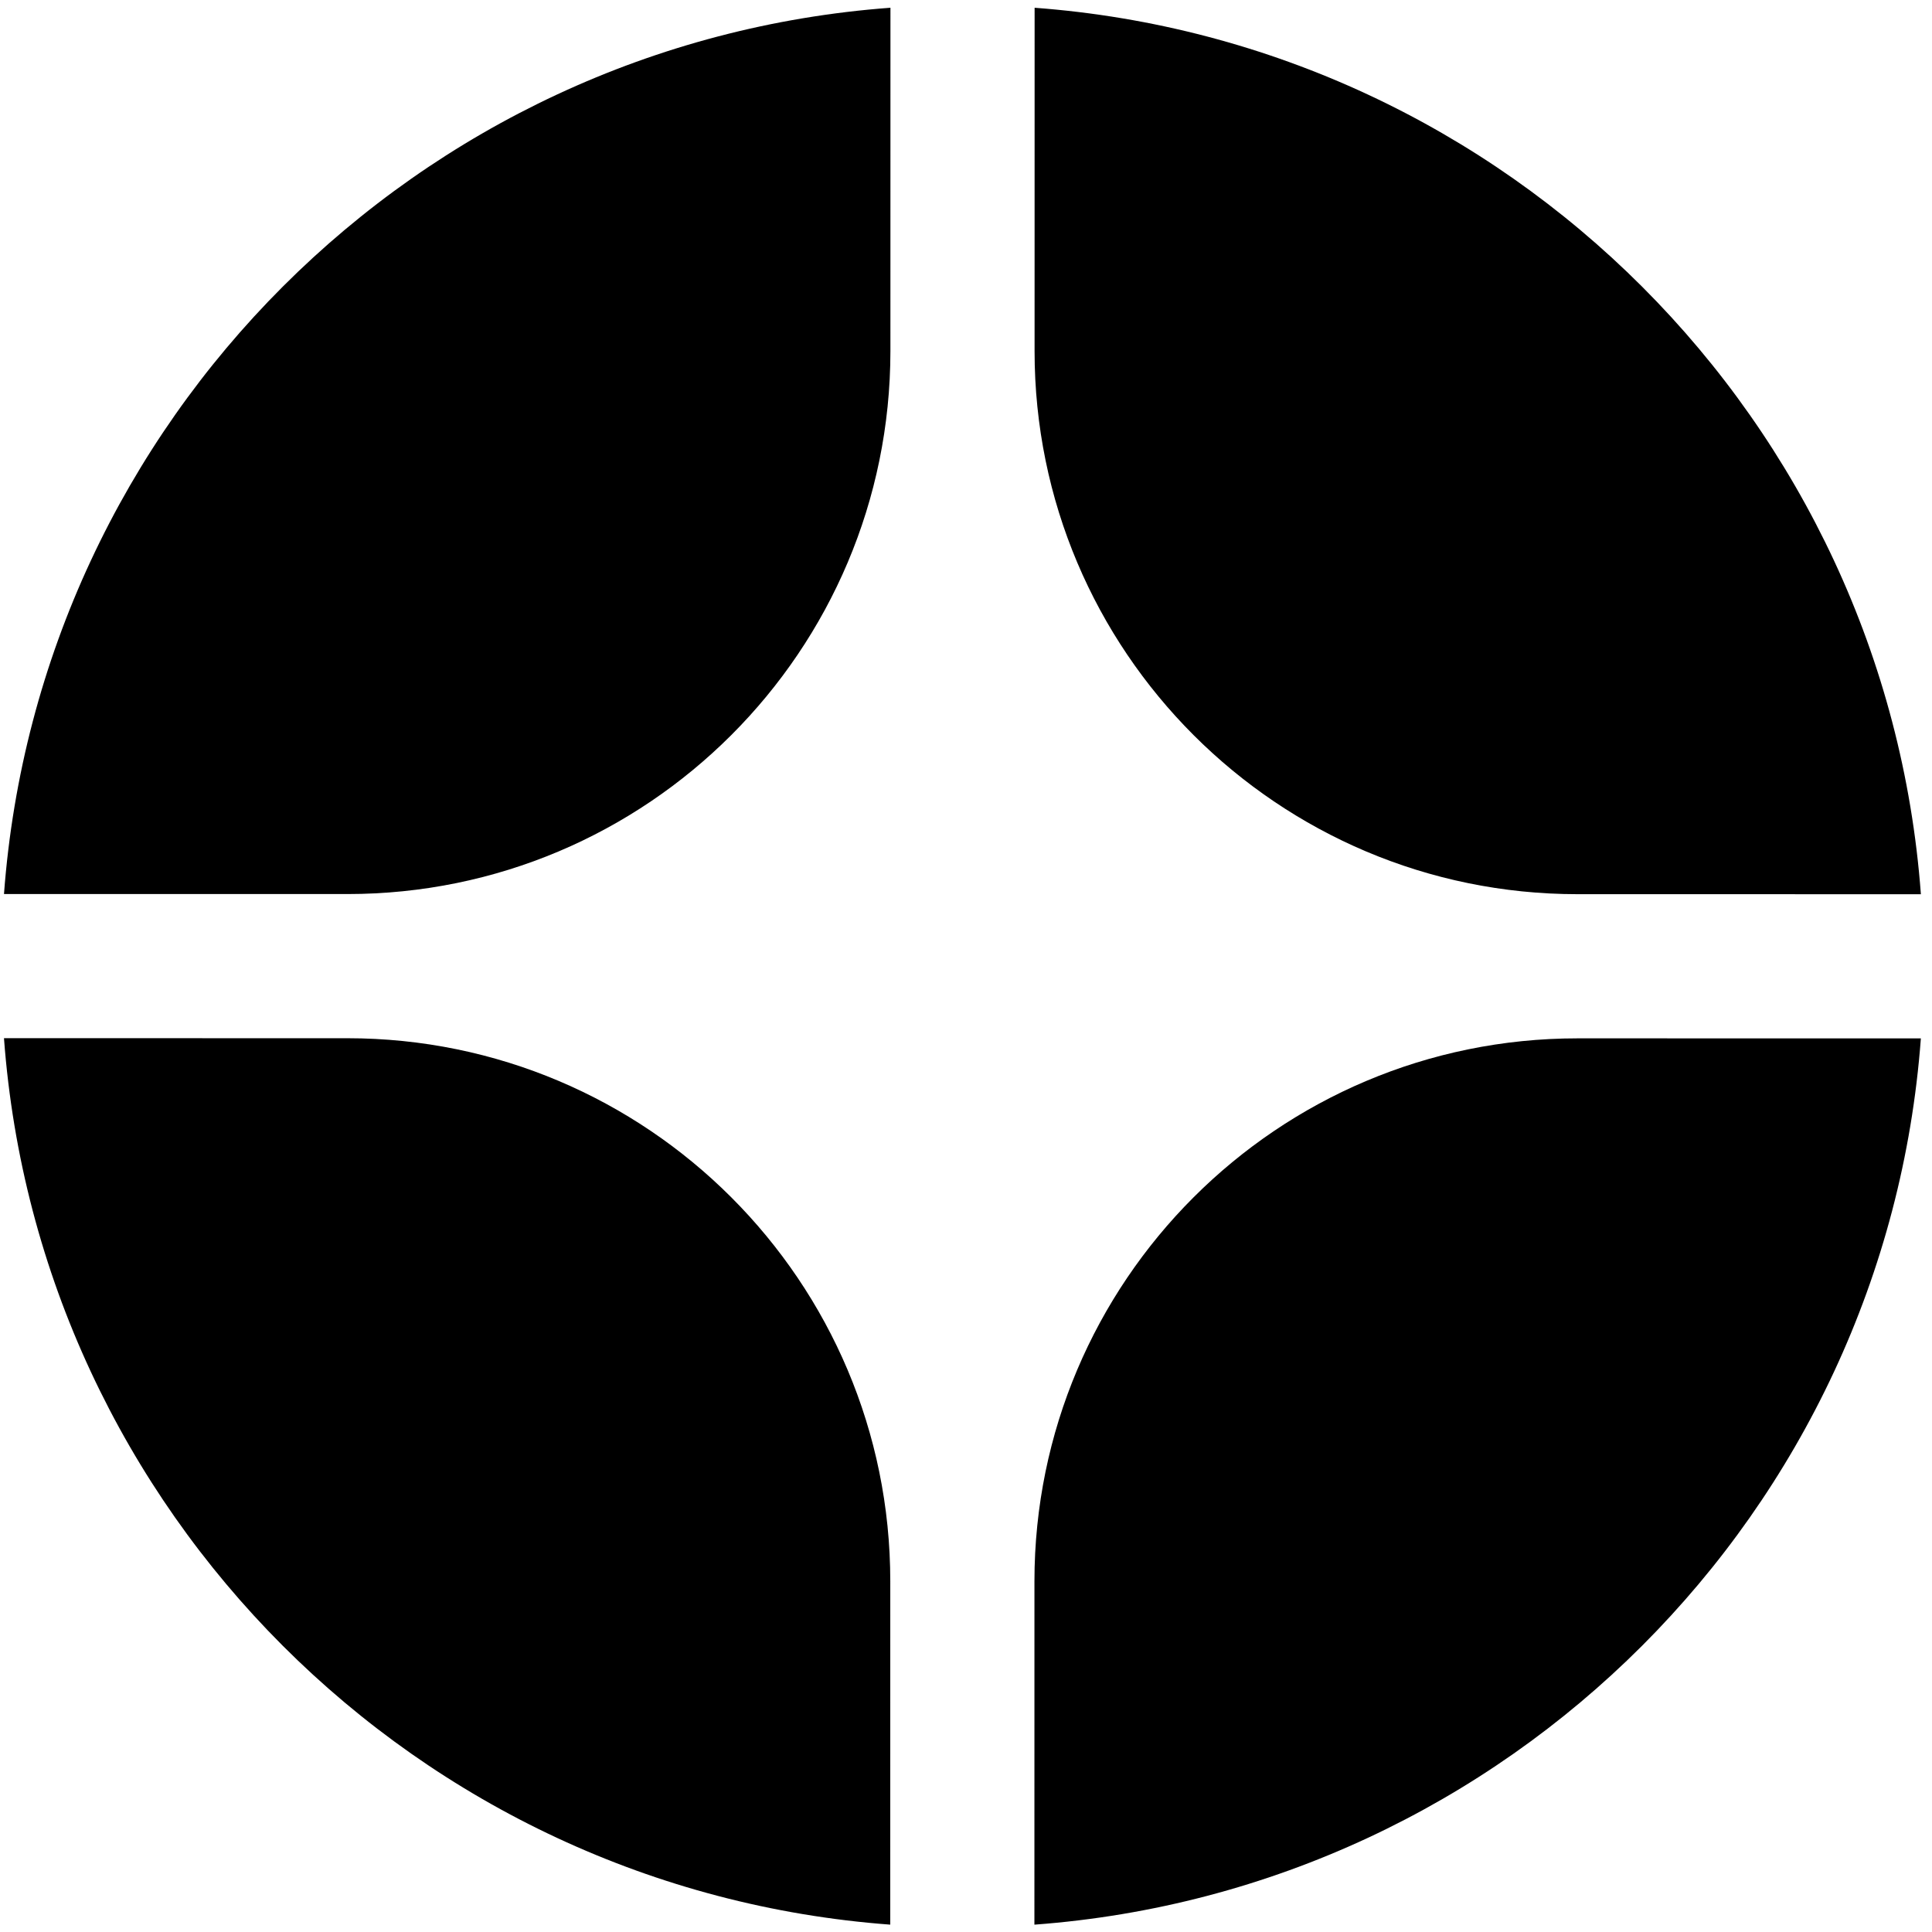
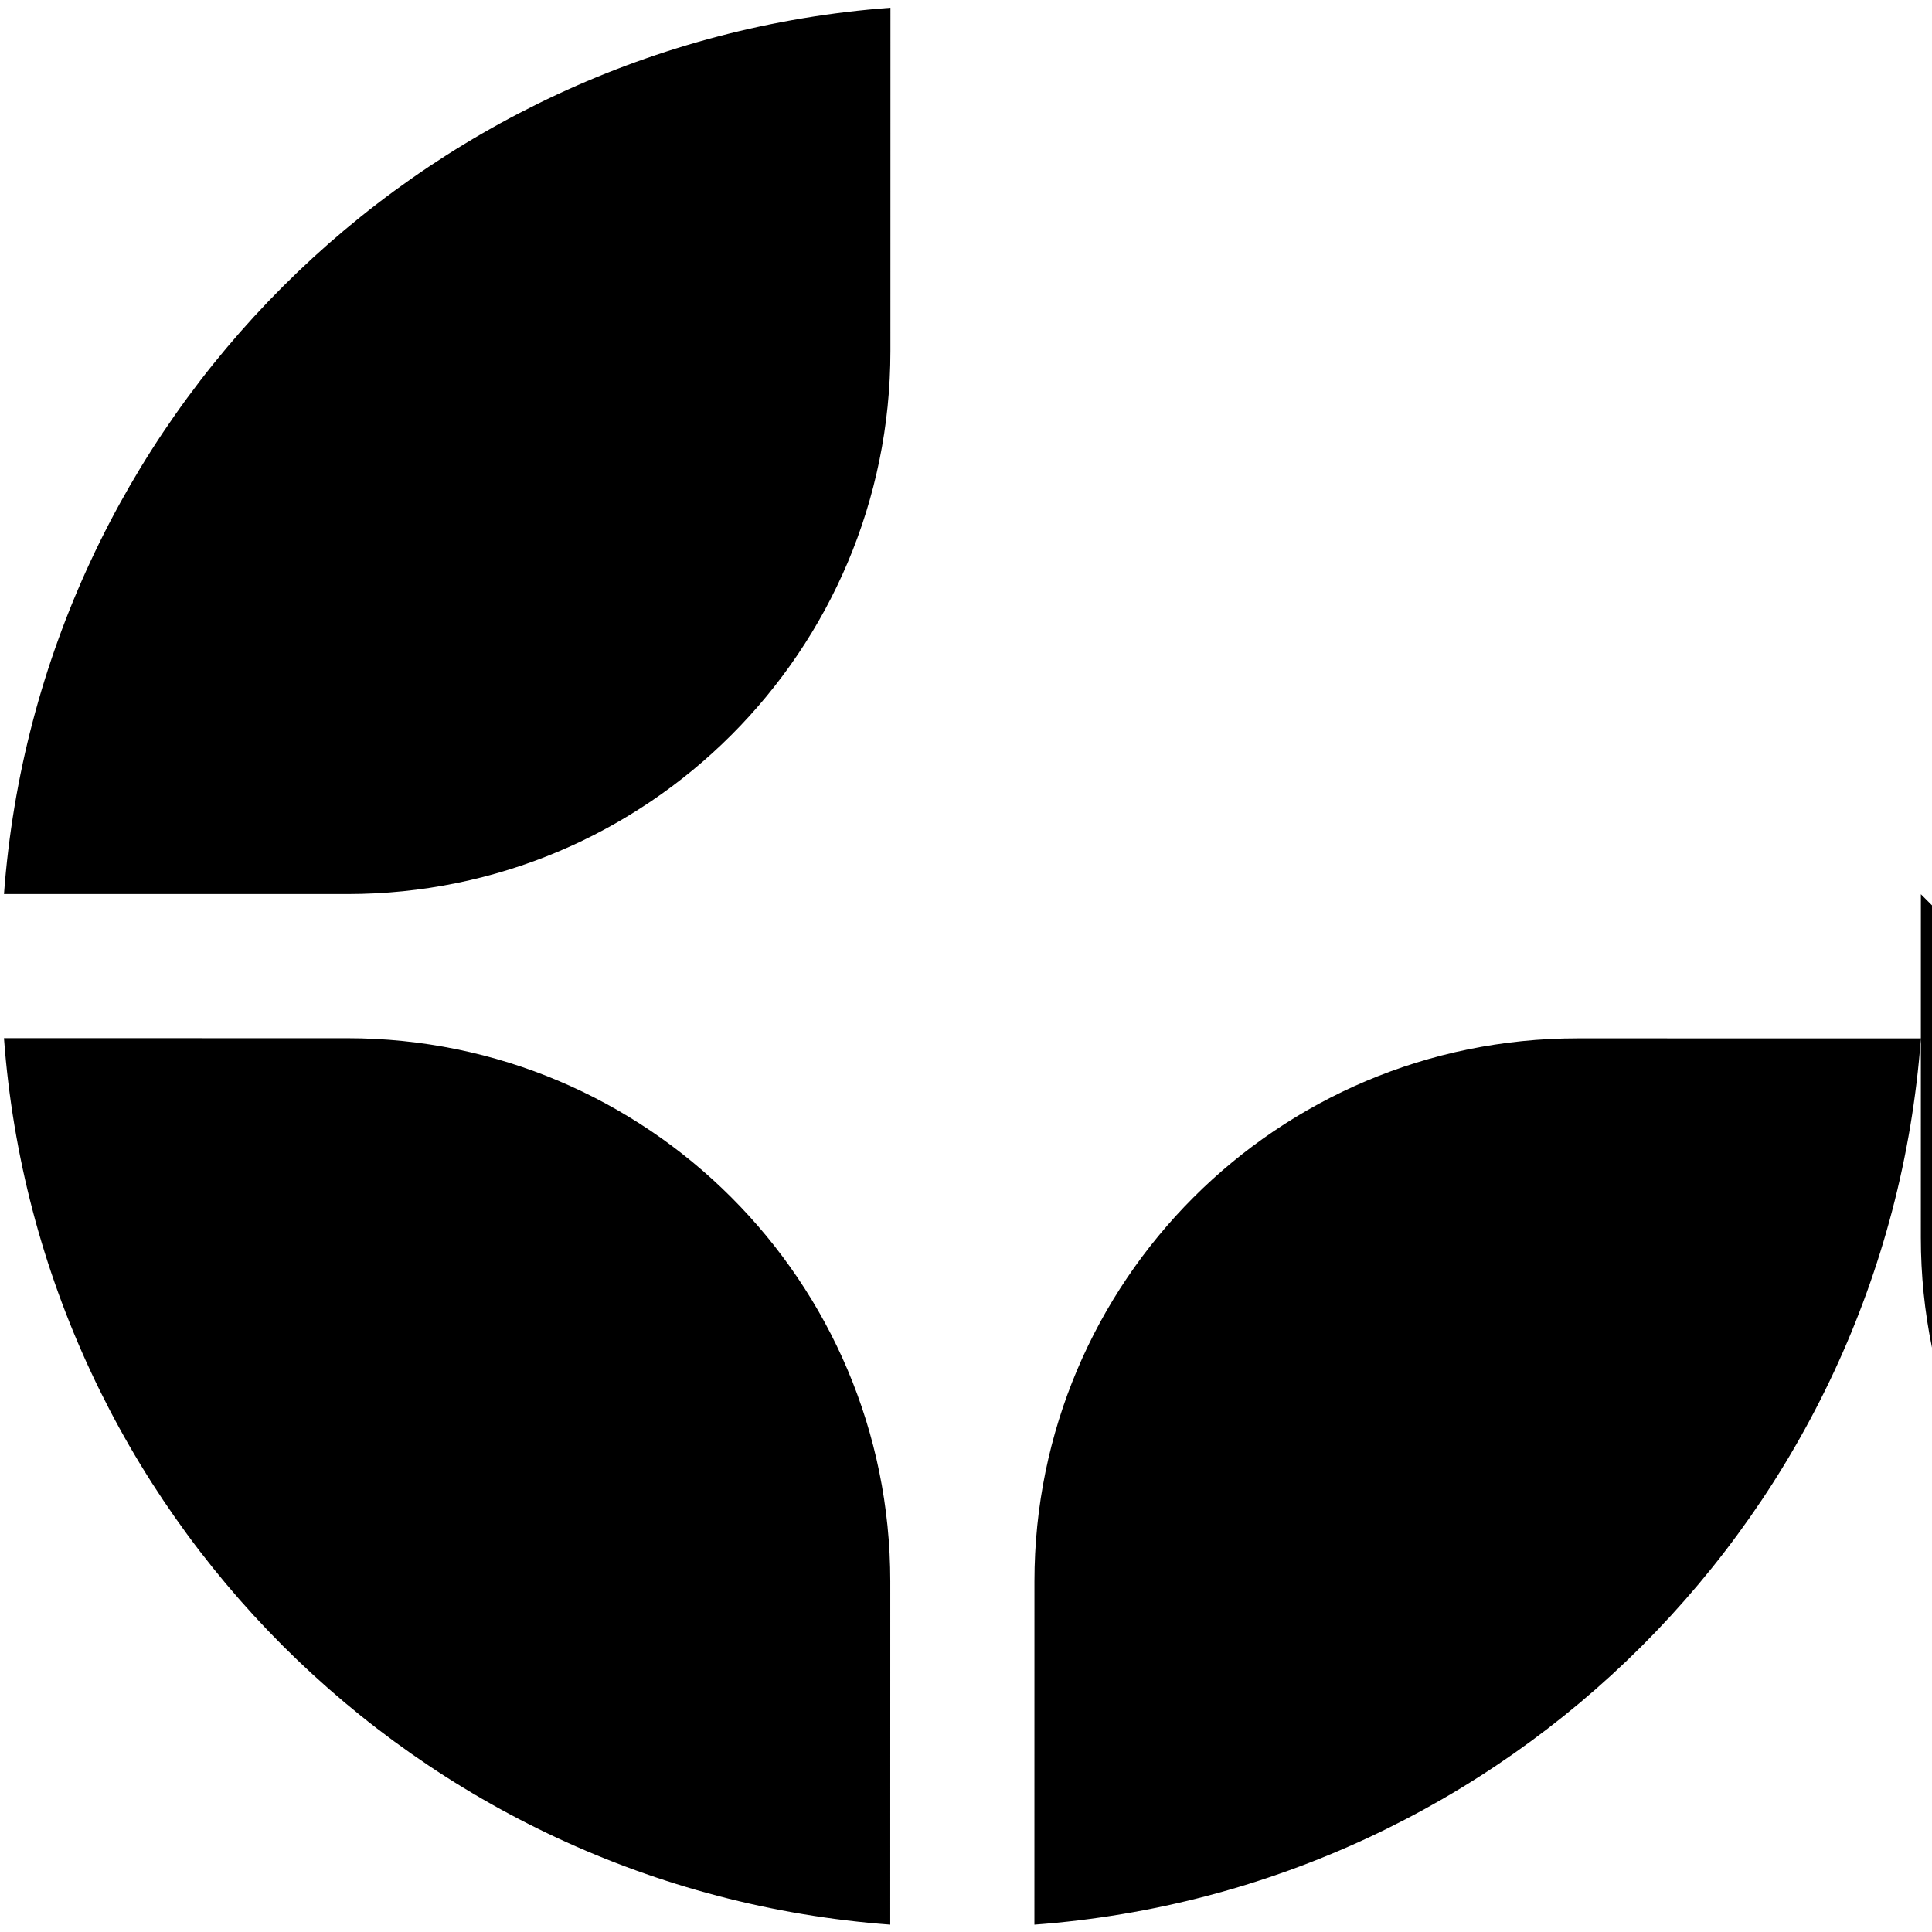
<svg xmlns="http://www.w3.org/2000/svg" width="512" height="512" fill="currentColor" viewBox="0 0 512 512">
-   <path d="m509.05 275.183-90.988-.01c-79.479-.008-143.914 64.415-143.923 143.892l-.01 90.988c125.442-9.288 225.606-109.43 234.92-234.87ZM235.924 510.049l.01-90.988c.008-79.477-64.415-143.914-143.893-143.922l-90.987-.01c9.287 125.441 109.43 225.605 234.87 234.92Zm273.13-273.072c-9.289-125.441-109.431-225.606-234.87-234.92l-.01 90.988c-.009 79.478 64.413 143.914 143.892 143.923l90.988.01ZM235.978 2.053C110.536 11.341 10.372 111.484 1.058 236.923l90.987.01c79.478.009 143.915-64.414 143.923-143.892l.01-90.988Z" />
+   <path d="m509.05 275.183-90.988-.01c-79.479-.008-143.914 64.415-143.923 143.892l-.01 90.988c125.442-9.288 225.606-109.43 234.92-234.87ZM235.924 510.049l.01-90.988c.008-79.477-64.415-143.914-143.893-143.922l-90.987-.01c9.287 125.441 109.43 225.605 234.87 234.92Zm273.13-273.072l-.01 90.988c-.009 79.478 64.413 143.914 143.892 143.923l90.988.01ZM235.978 2.053C110.536 11.341 10.372 111.484 1.058 236.923l90.987.01c79.478.009 143.915-64.414 143.923-143.892l.01-90.988Z" />
</svg>